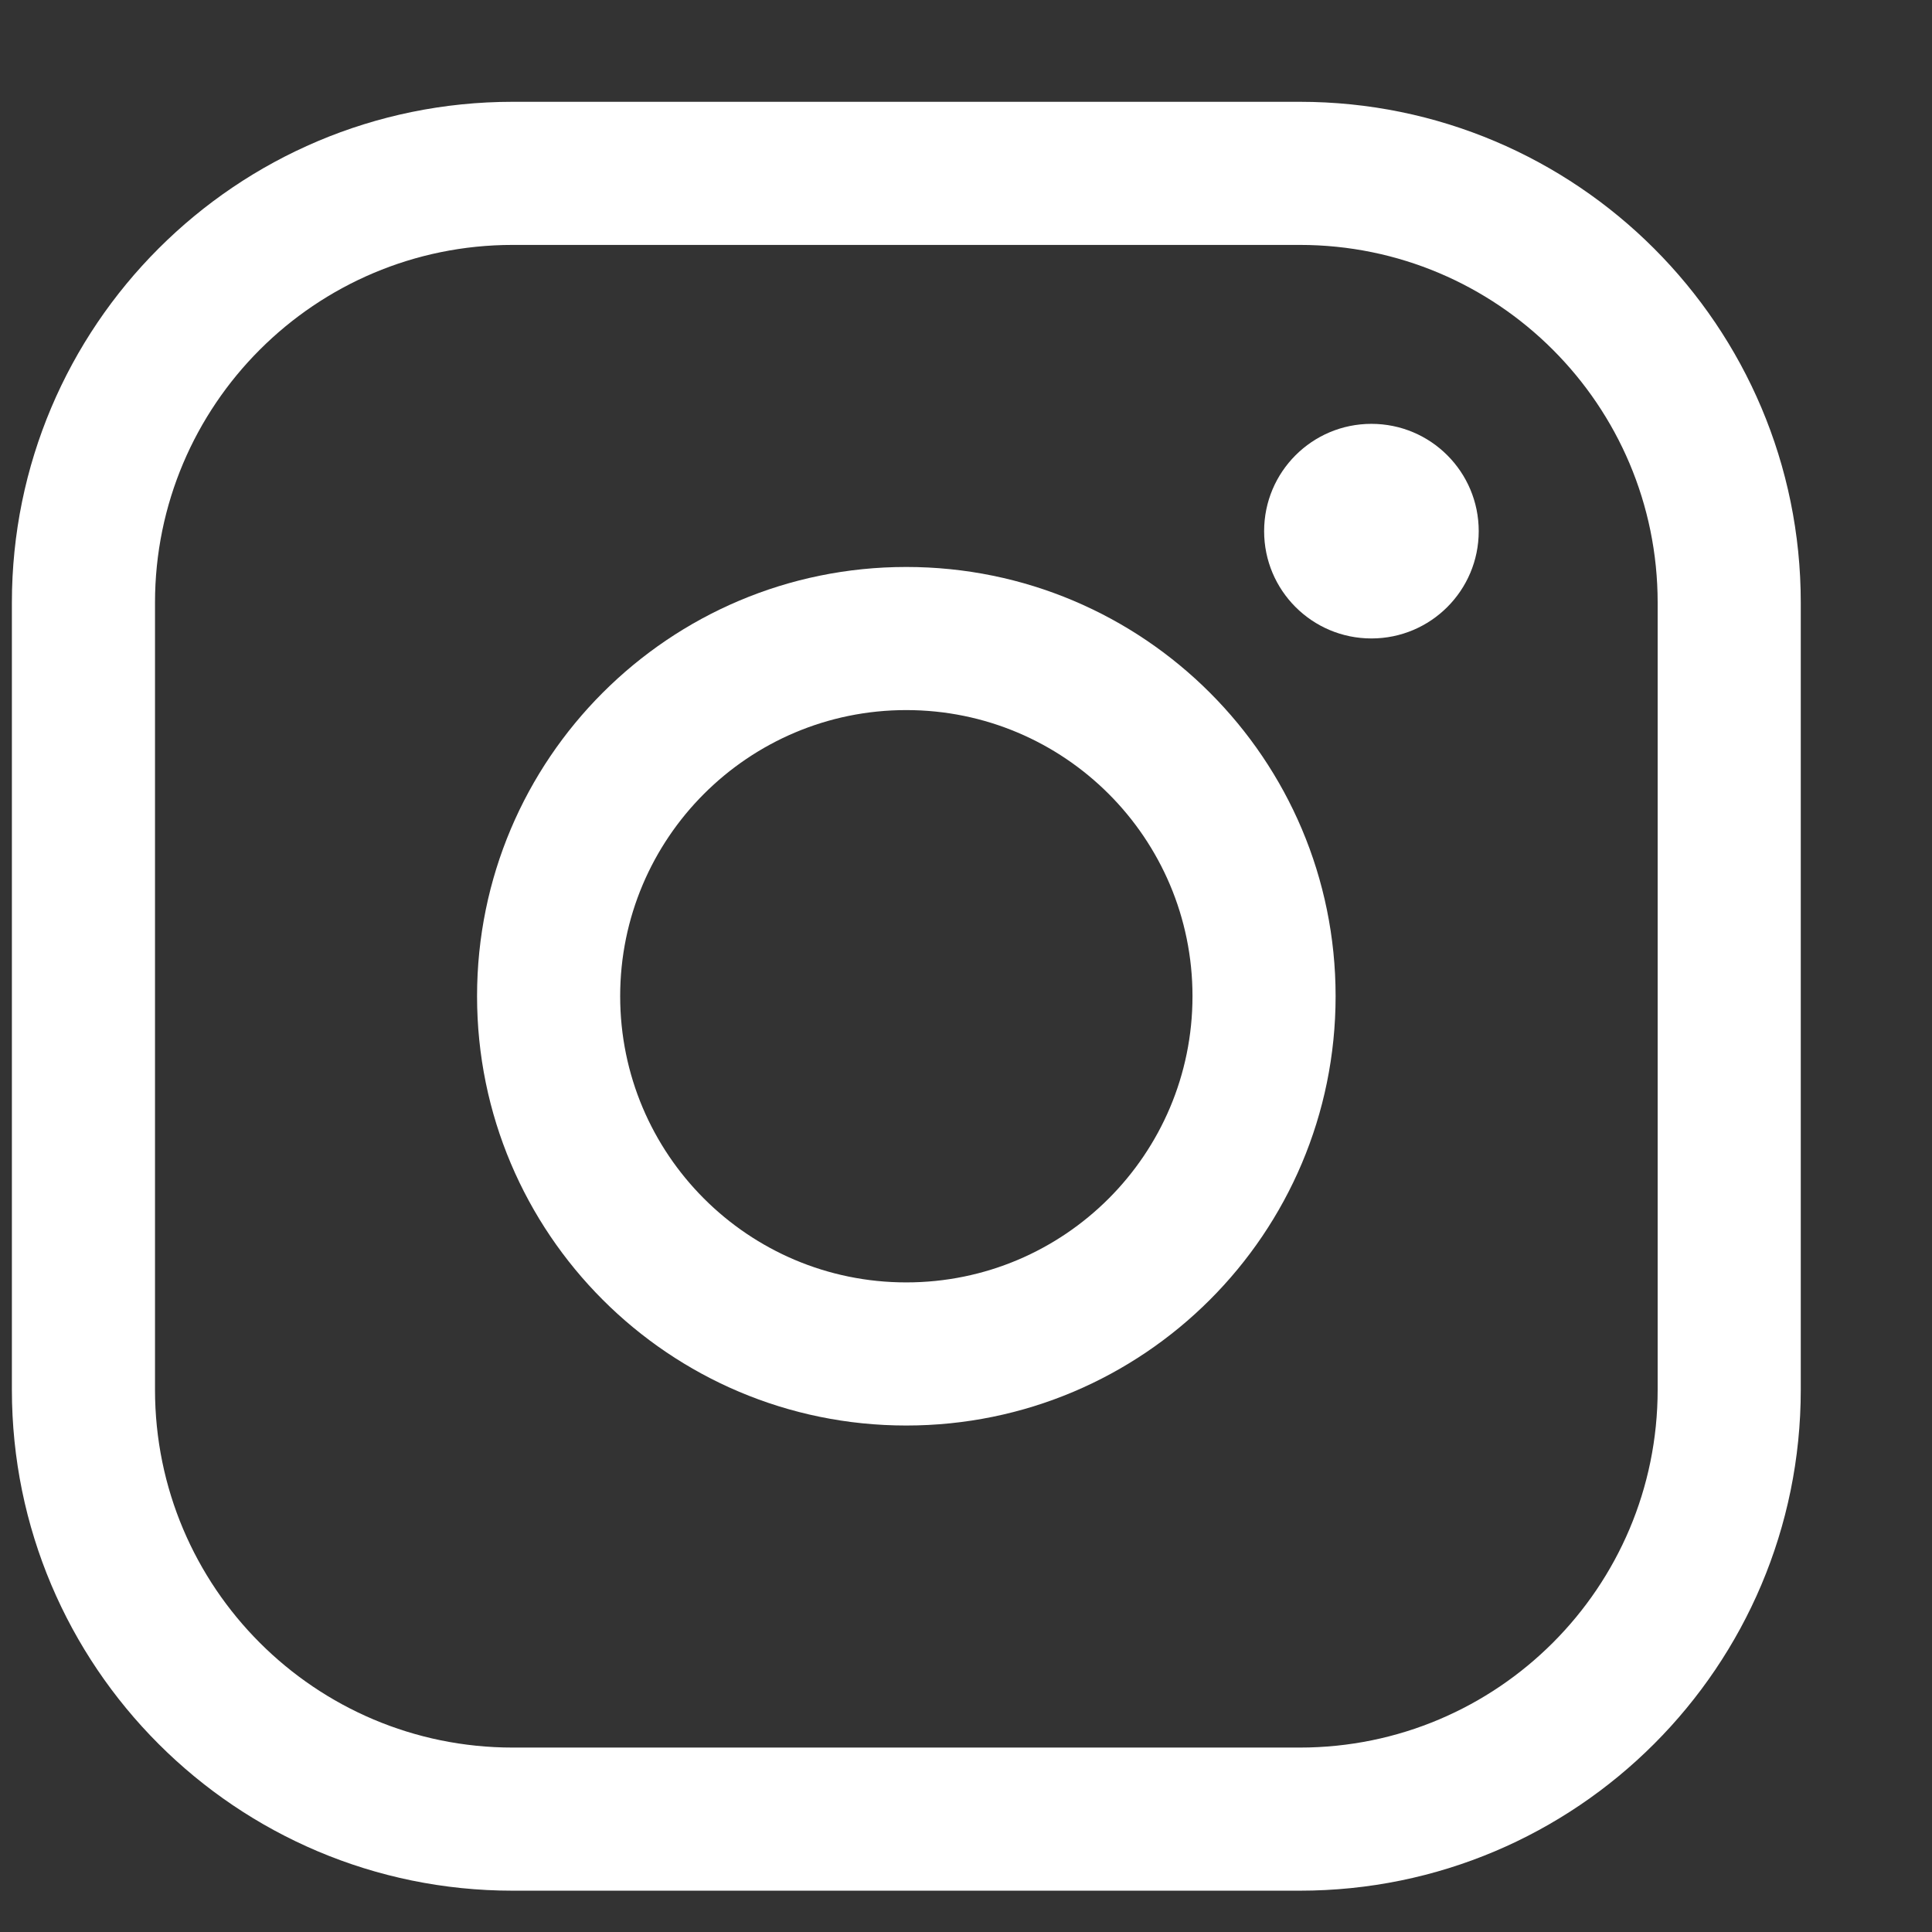
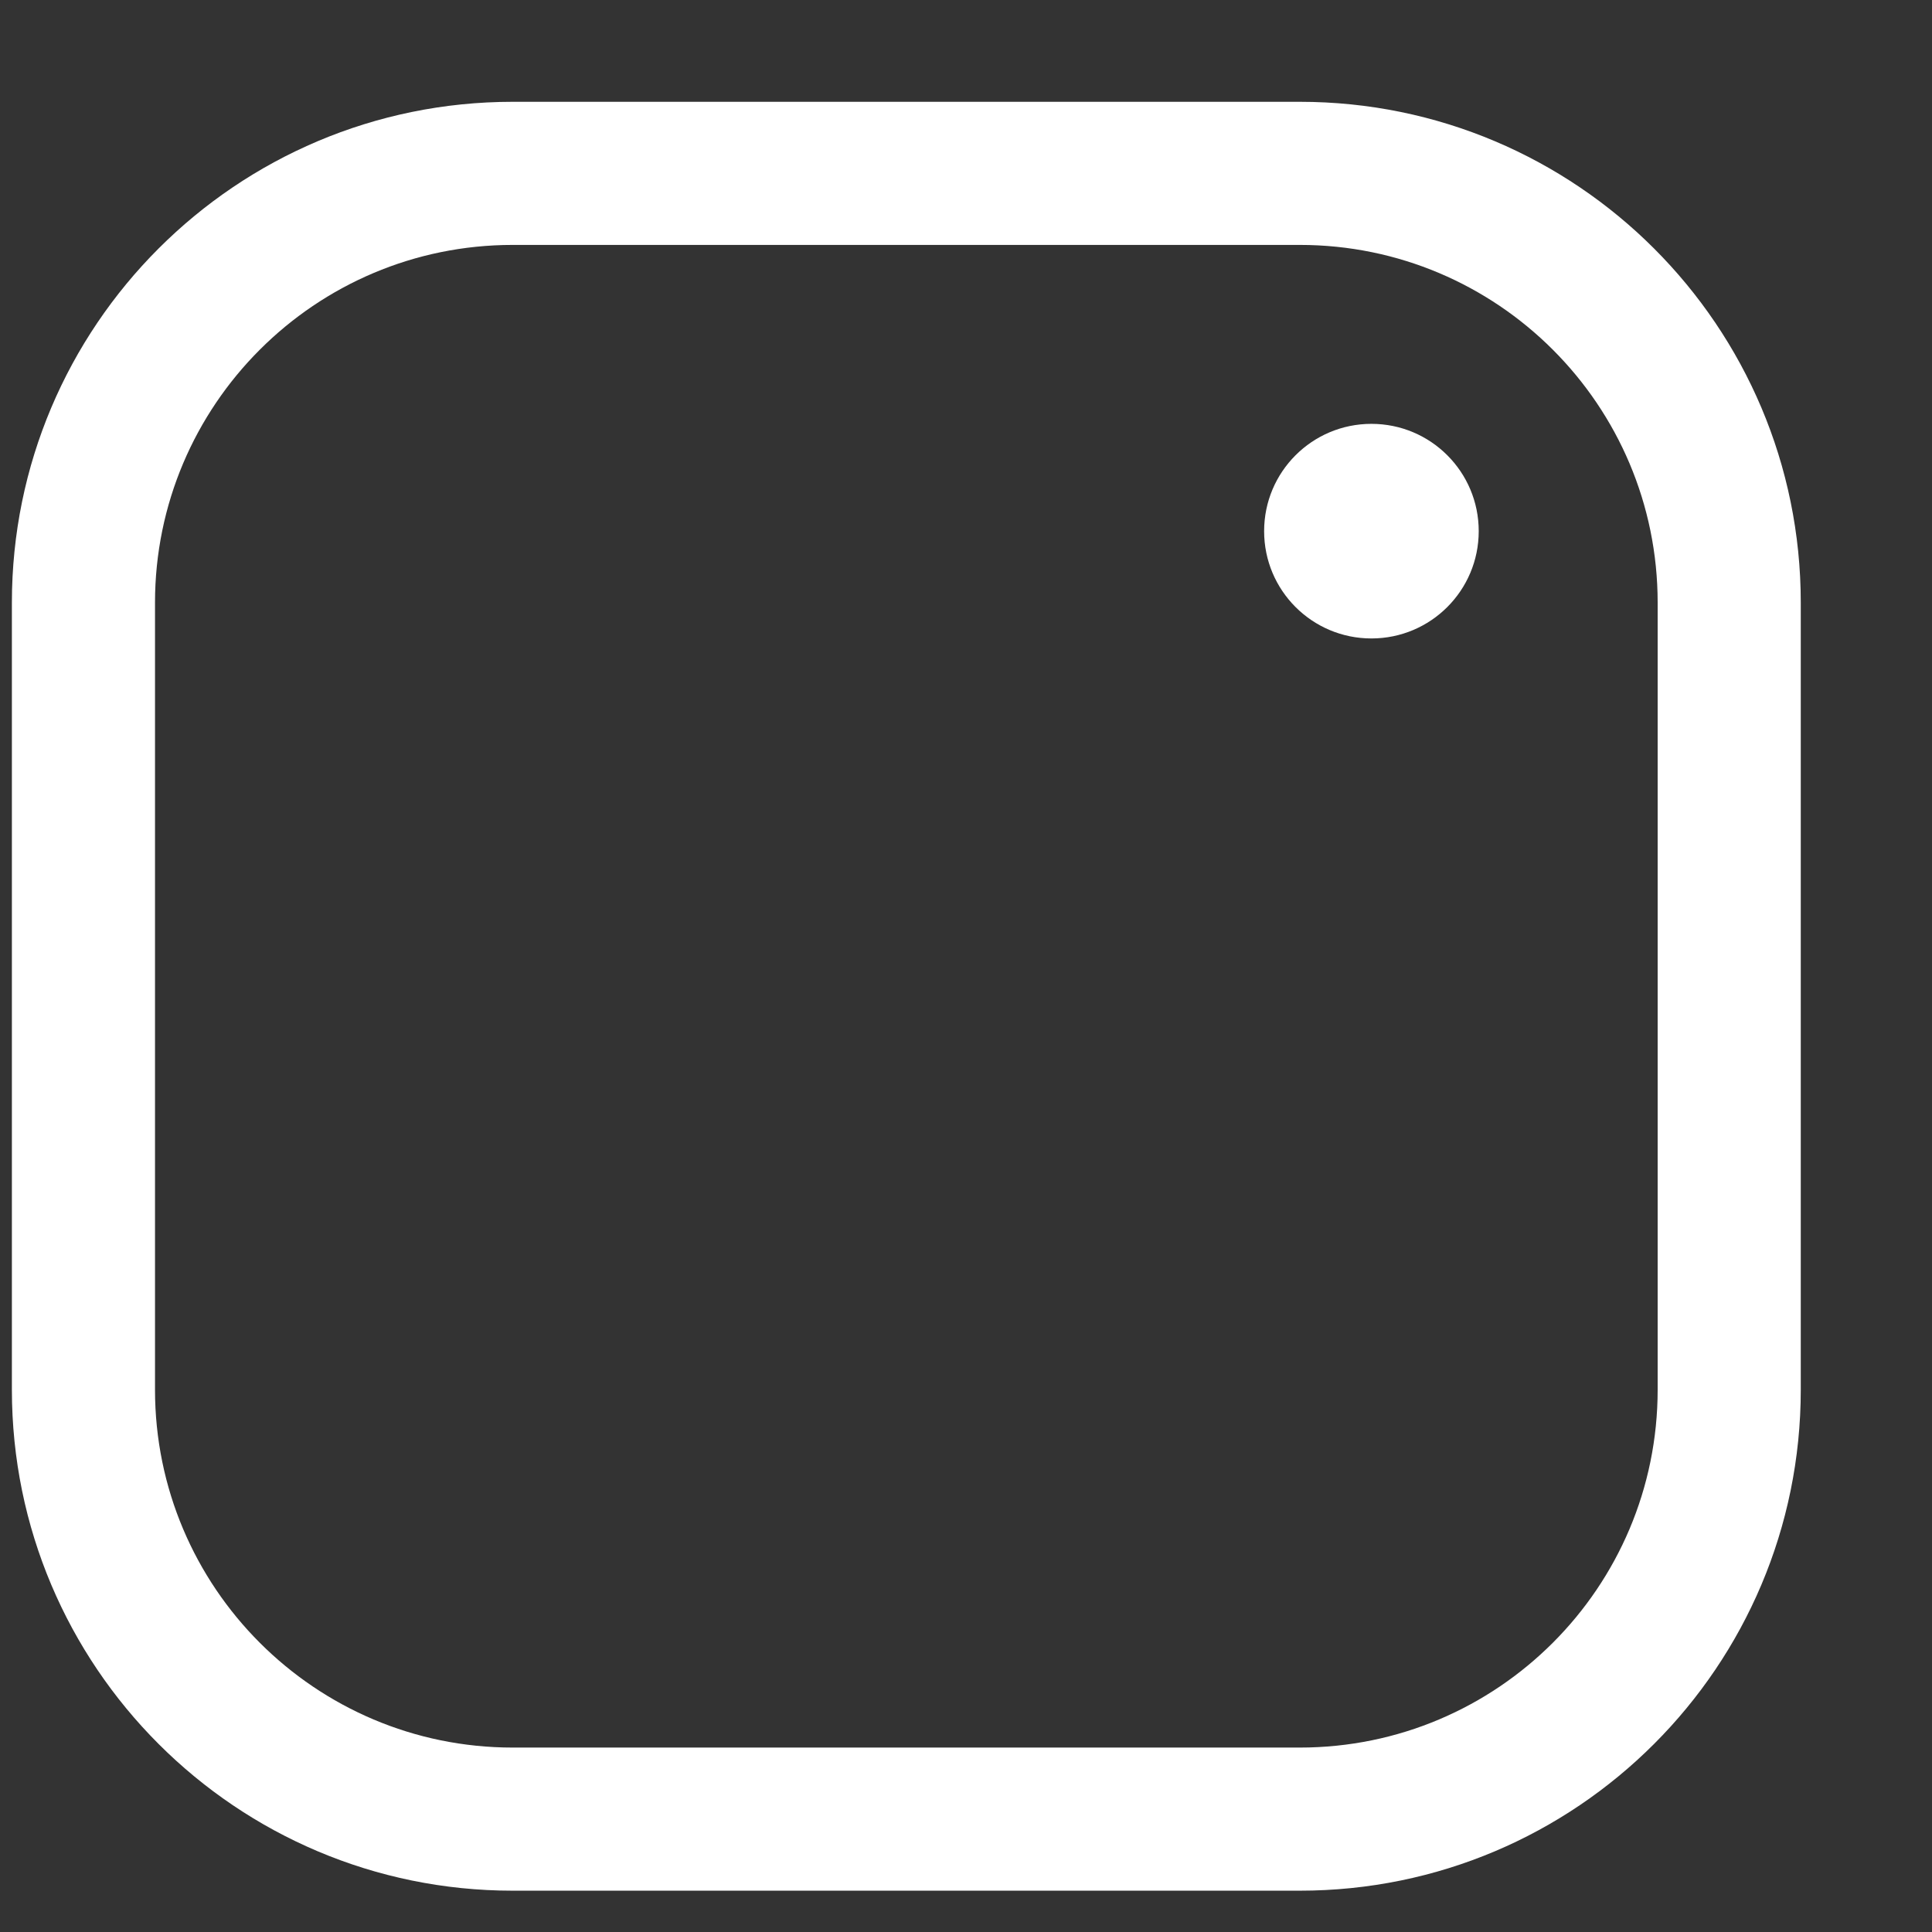
<svg xmlns="http://www.w3.org/2000/svg" width="13" height="13" viewBox="0 0 13 13" fill="none">
  <rect x="0" y="0" width="13" height="13" fill="#333333" stroke="none" />
-   <path fill-rule="evenodd" clip-rule="evenodd" d="M6.098 4.778C5.035 4.778 4.173 5.64 4.173 6.703C4.173 7.767 5.035 8.629 6.098 8.629C7.162 8.629 8.024 7.767 8.024 6.703C8.024 5.64 7.162 4.778 6.098 4.778ZM3.21 6.703C3.21 5.108 4.503 3.815 6.098 3.815C7.694 3.815 8.987 5.108 8.987 6.703C8.987 8.299 7.694 9.592 6.098 9.592C4.503 9.592 3.21 8.299 3.21 6.703Z" fill="white" />
  <path fill-rule="evenodd" clip-rule="evenodd" d="M3.45 1.648C2.121 1.648 1.043 2.726 1.043 4.055V9.351C1.043 10.681 2.121 11.759 3.45 11.759H8.746C10.076 11.759 11.154 10.681 11.154 9.351V4.055C11.154 2.726 10.076 1.648 8.746 1.648H3.45ZM0.08 4.055C0.08 2.194 1.589 0.685 3.45 0.685H8.746C10.608 0.685 12.117 2.194 12.117 4.055V9.351C12.117 11.213 10.608 12.722 8.746 12.722H3.45C1.589 12.722 0.08 11.213 0.08 9.351V4.055Z" fill="white" />
  <path d="M9.228 4.296C9.627 4.296 9.95 3.973 9.95 3.574C9.95 3.175 9.627 2.852 9.228 2.852C8.829 2.852 8.506 3.175 8.506 3.574C8.506 3.973 8.829 4.296 9.228 4.296Z" fill="white" />
</svg>